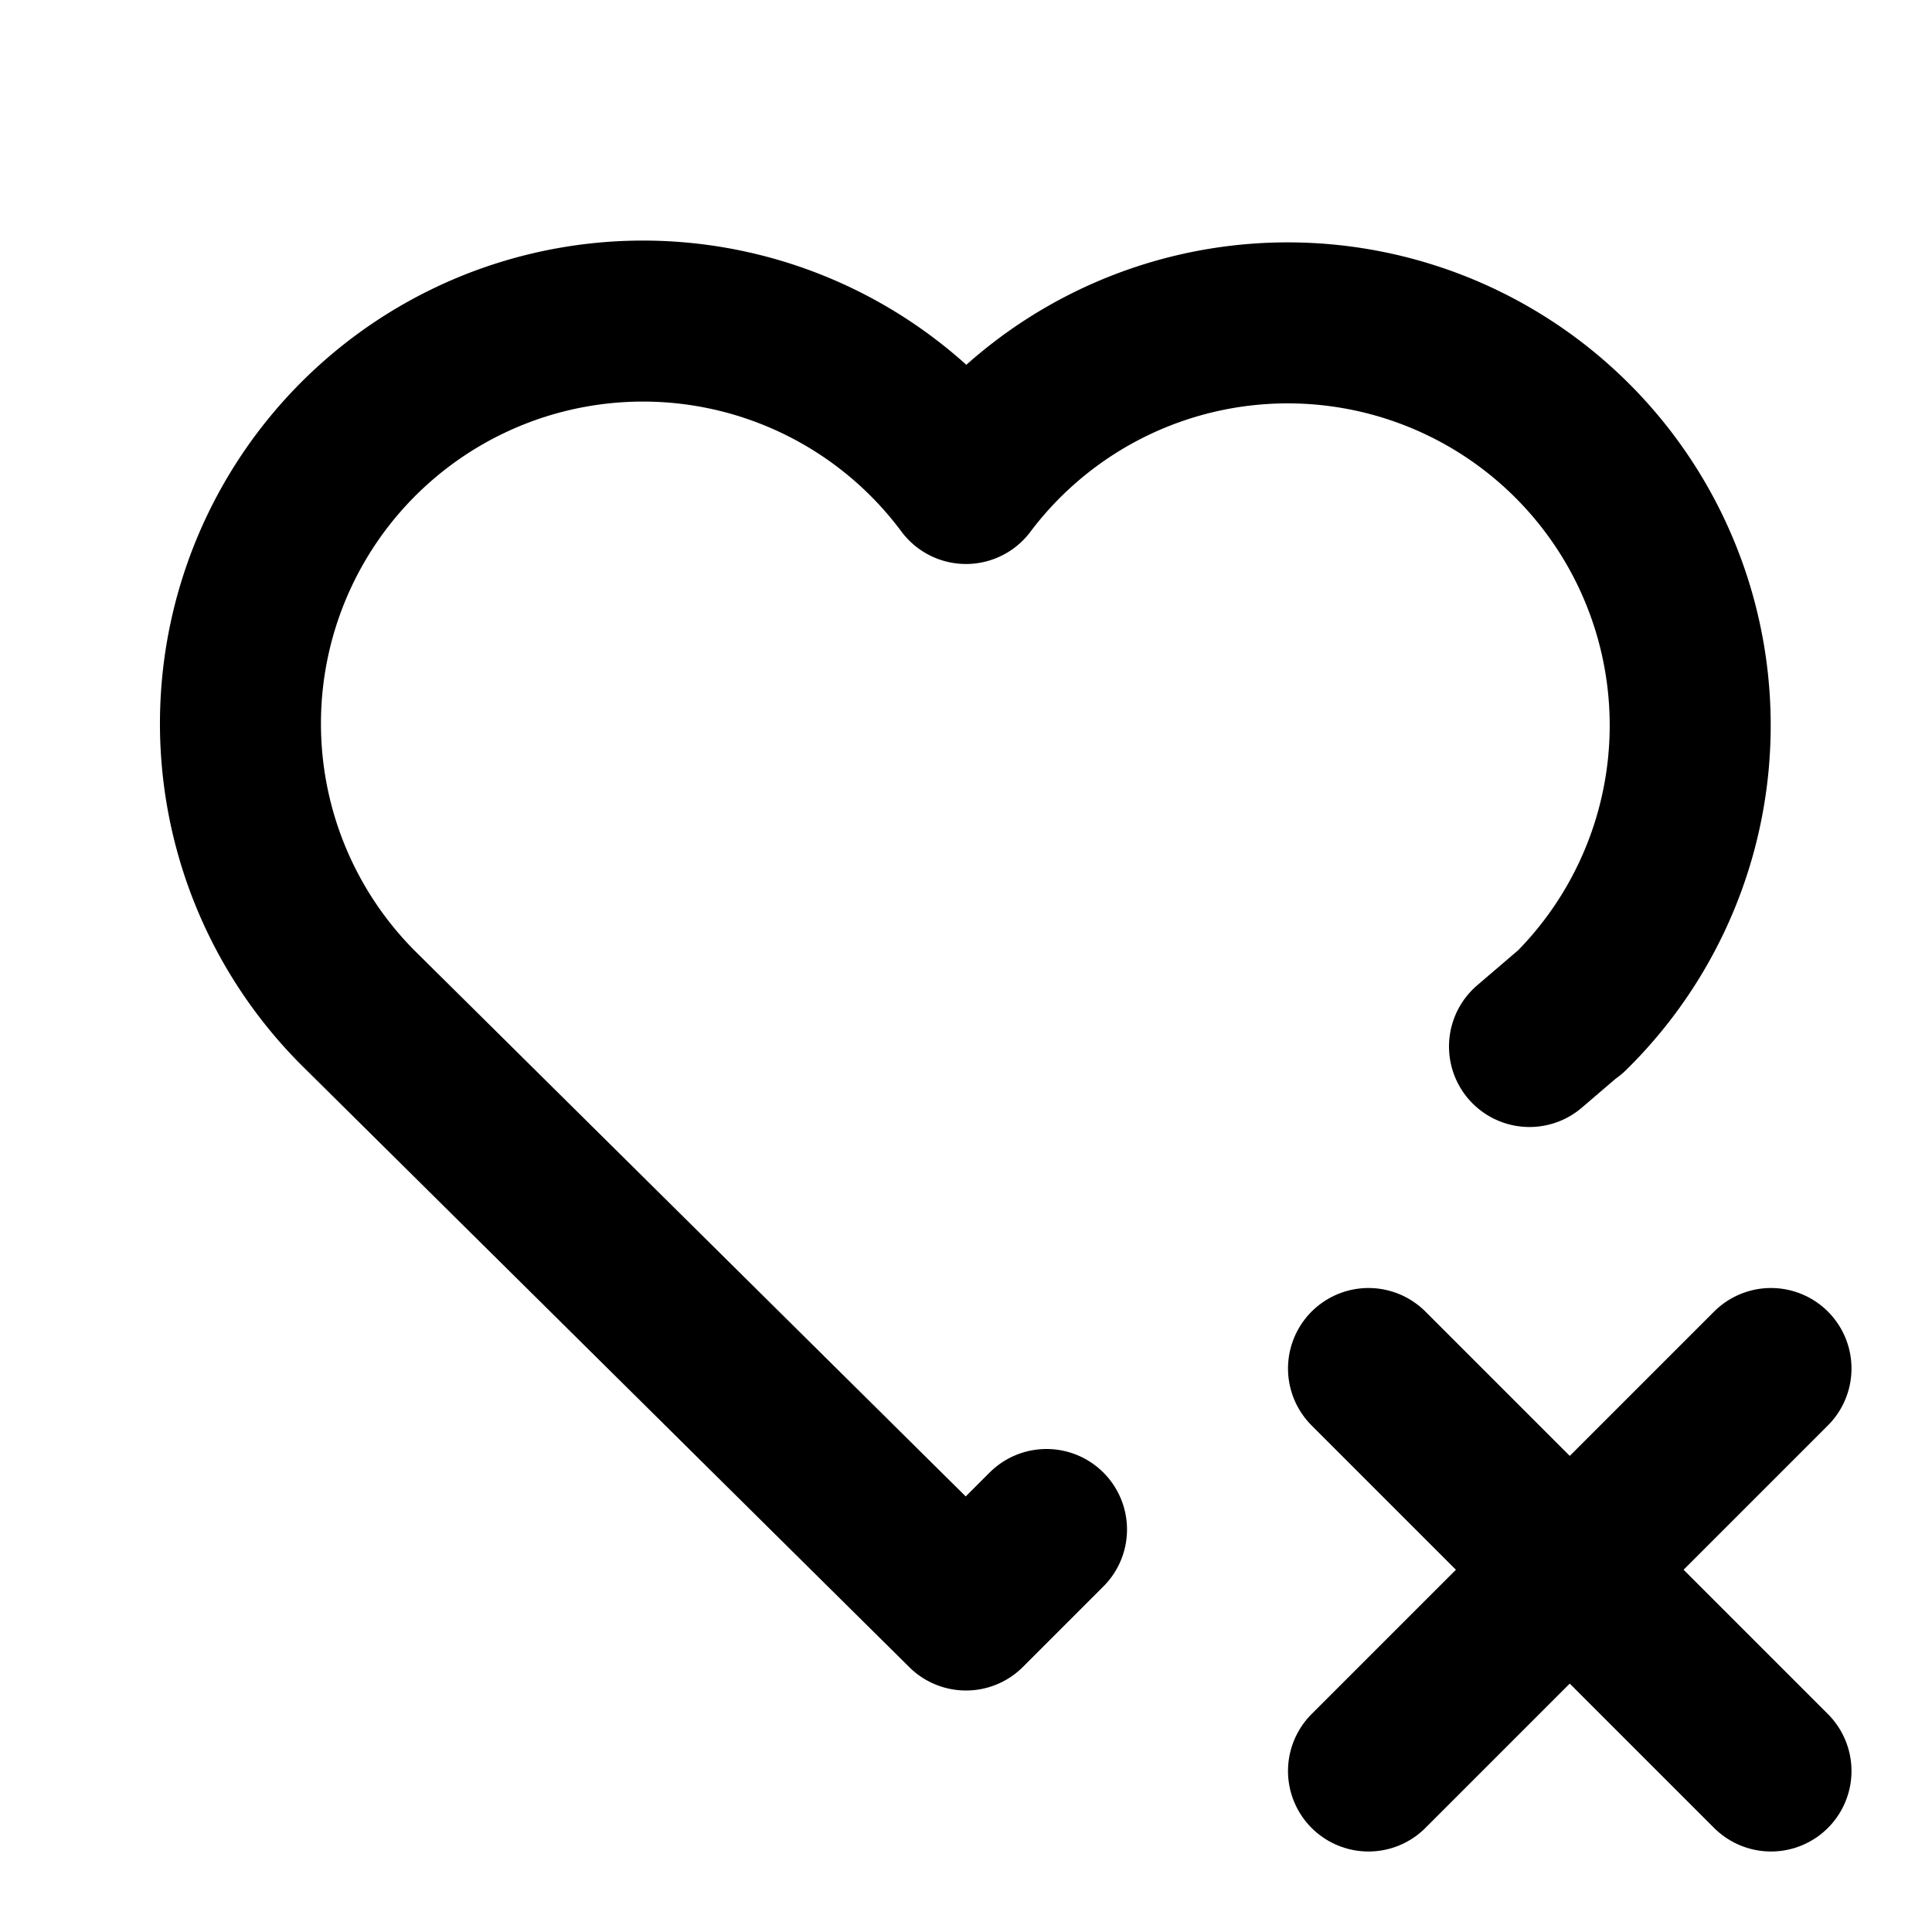
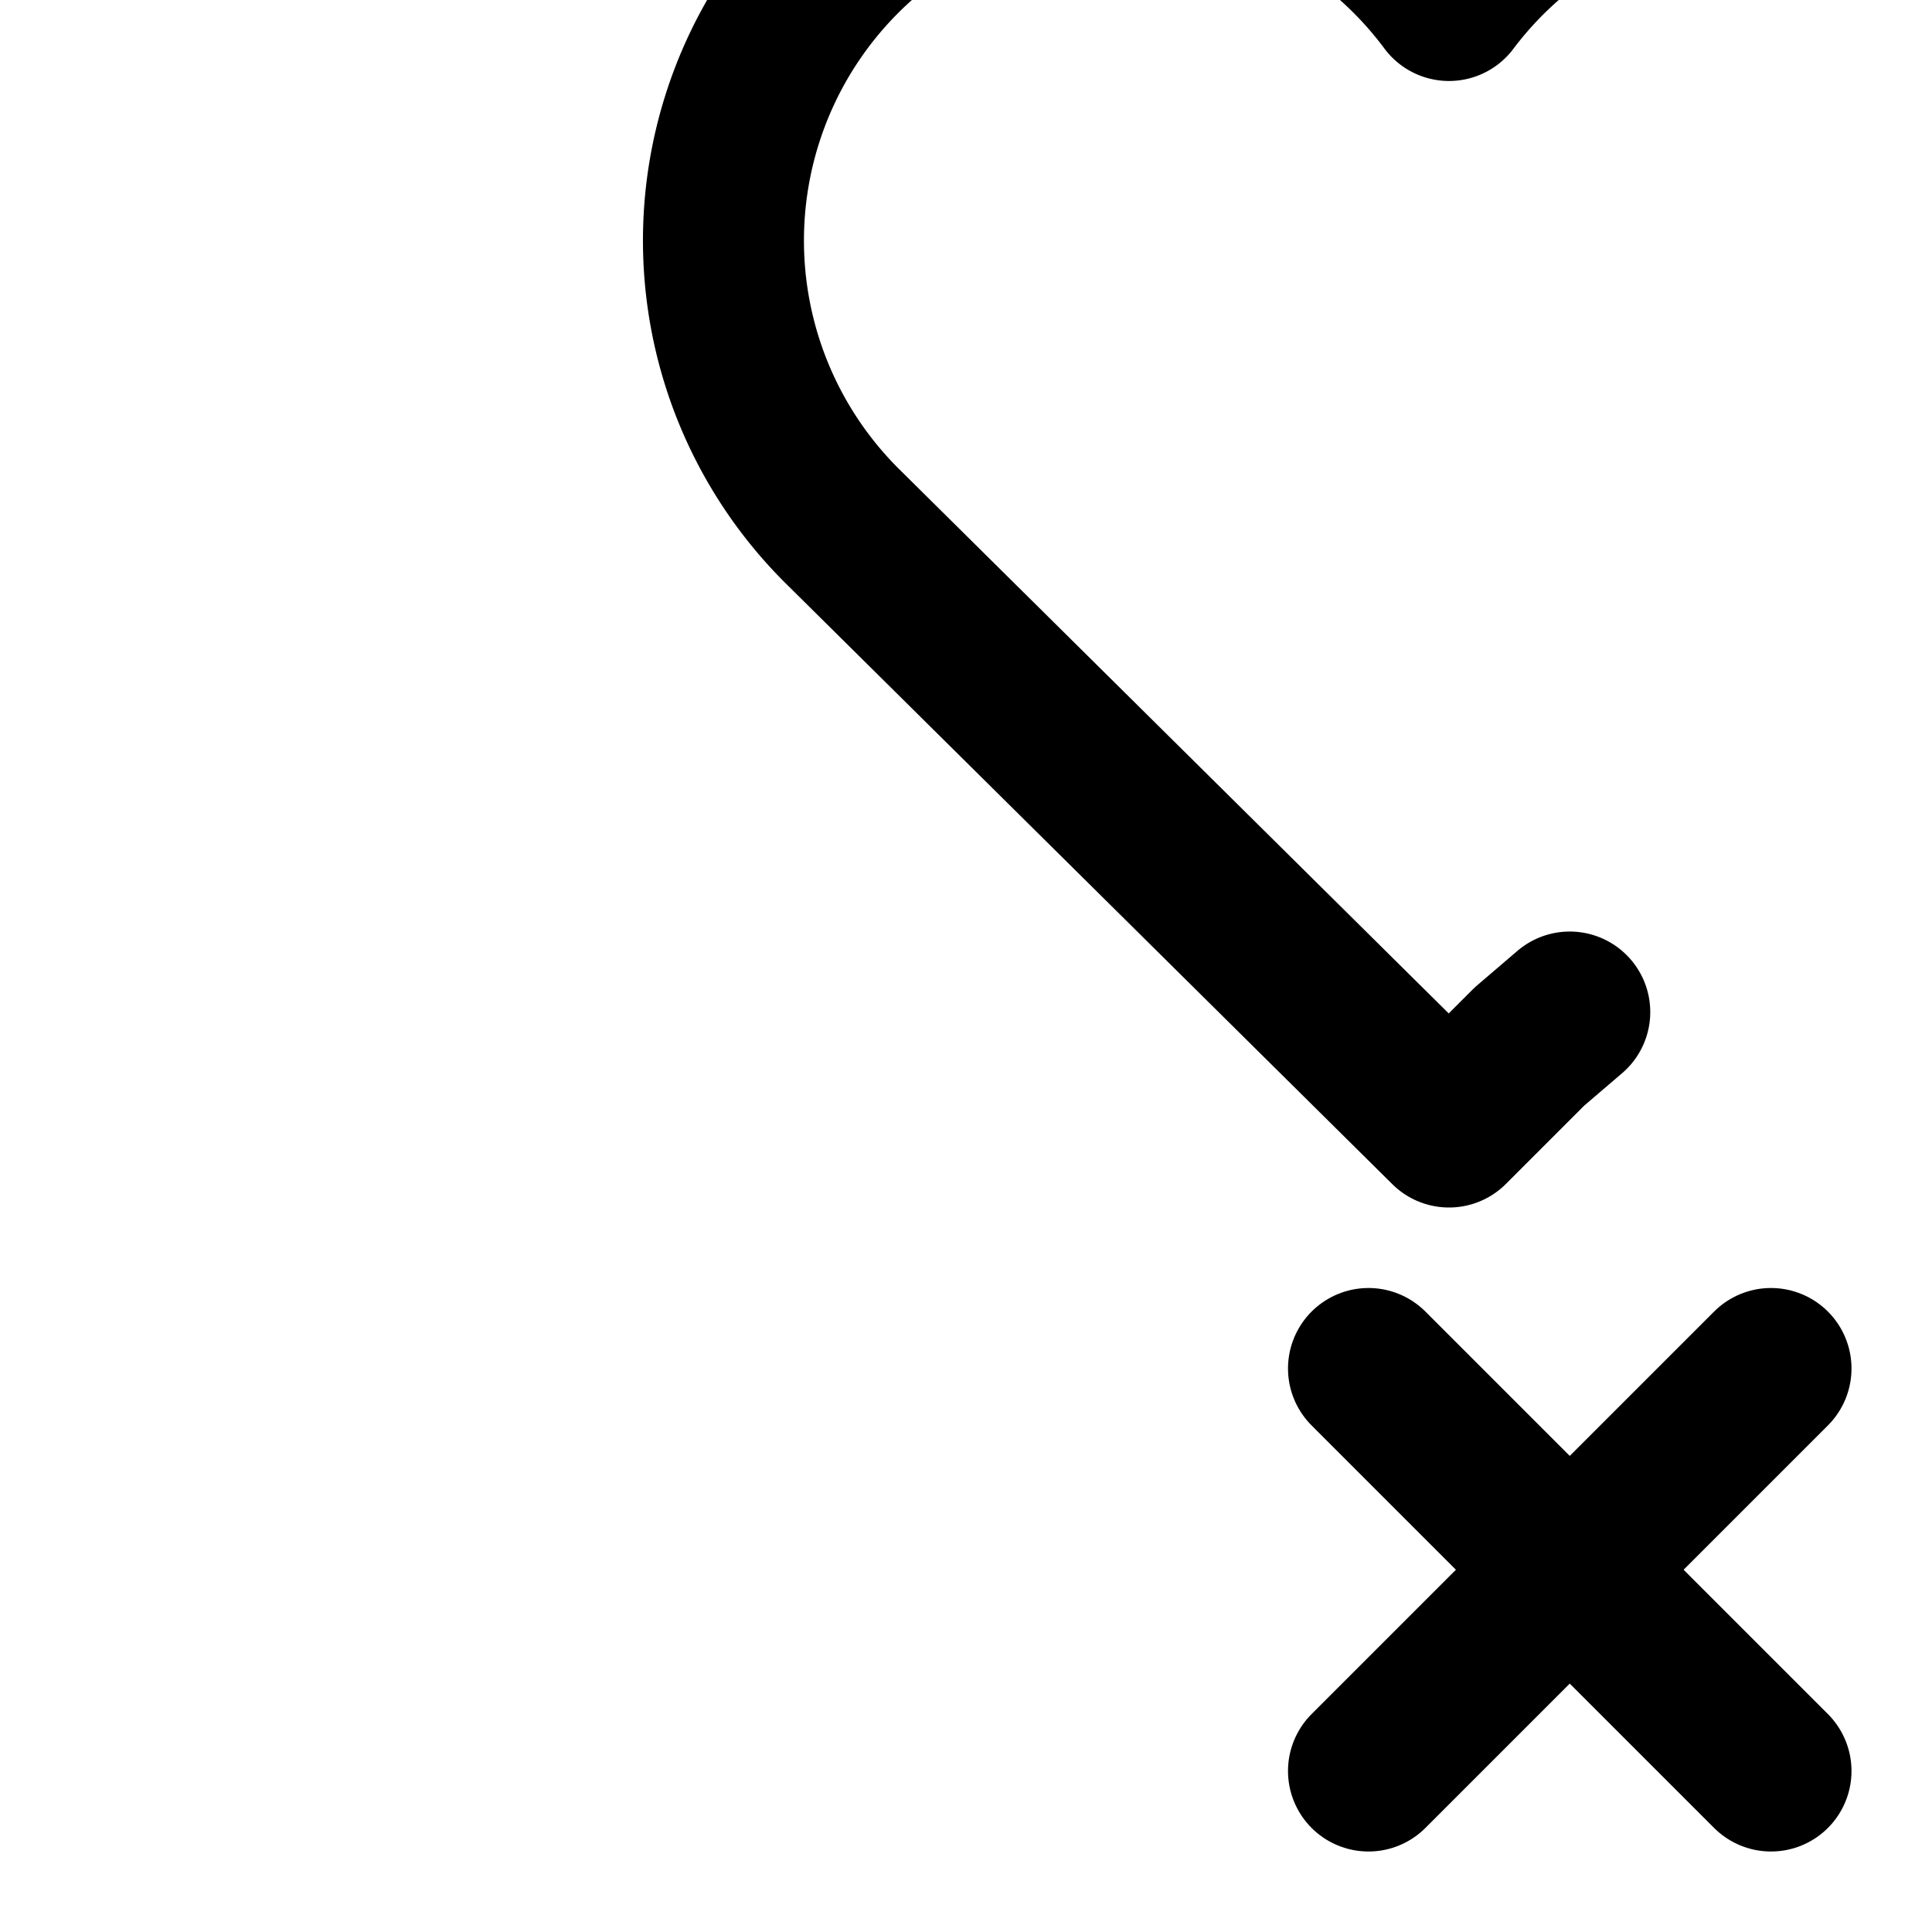
<svg xmlns="http://www.w3.org/2000/svg" class="icon icon-tabler icon-tabler-heart-x" width="24" height="24" viewBox="0 0 24 24" stroke-width="2" stroke="currentColor" fill="none" stroke-linecap="round" stroke-linejoin="round">
-   <path stroke="none" d="M0 0h24v24H0z" fill="none" />
-   <path d="M19.5 12.572l-.5 .428m-6 6l-1 1l-7.5 -7.428a5 5 0 1 1 7.5 -6.566a5 5 0 1 1 7.5 6.572" />
+   <path d="M19.5 12.572l-.5 .428l-1 1l-7.5 -7.428a5 5 0 1 1 7.5 -6.566a5 5 0 1 1 7.5 6.572" />
  <path d="M22 22l-5 -5" />
  <path d="M17 22l5 -5" />
</svg>